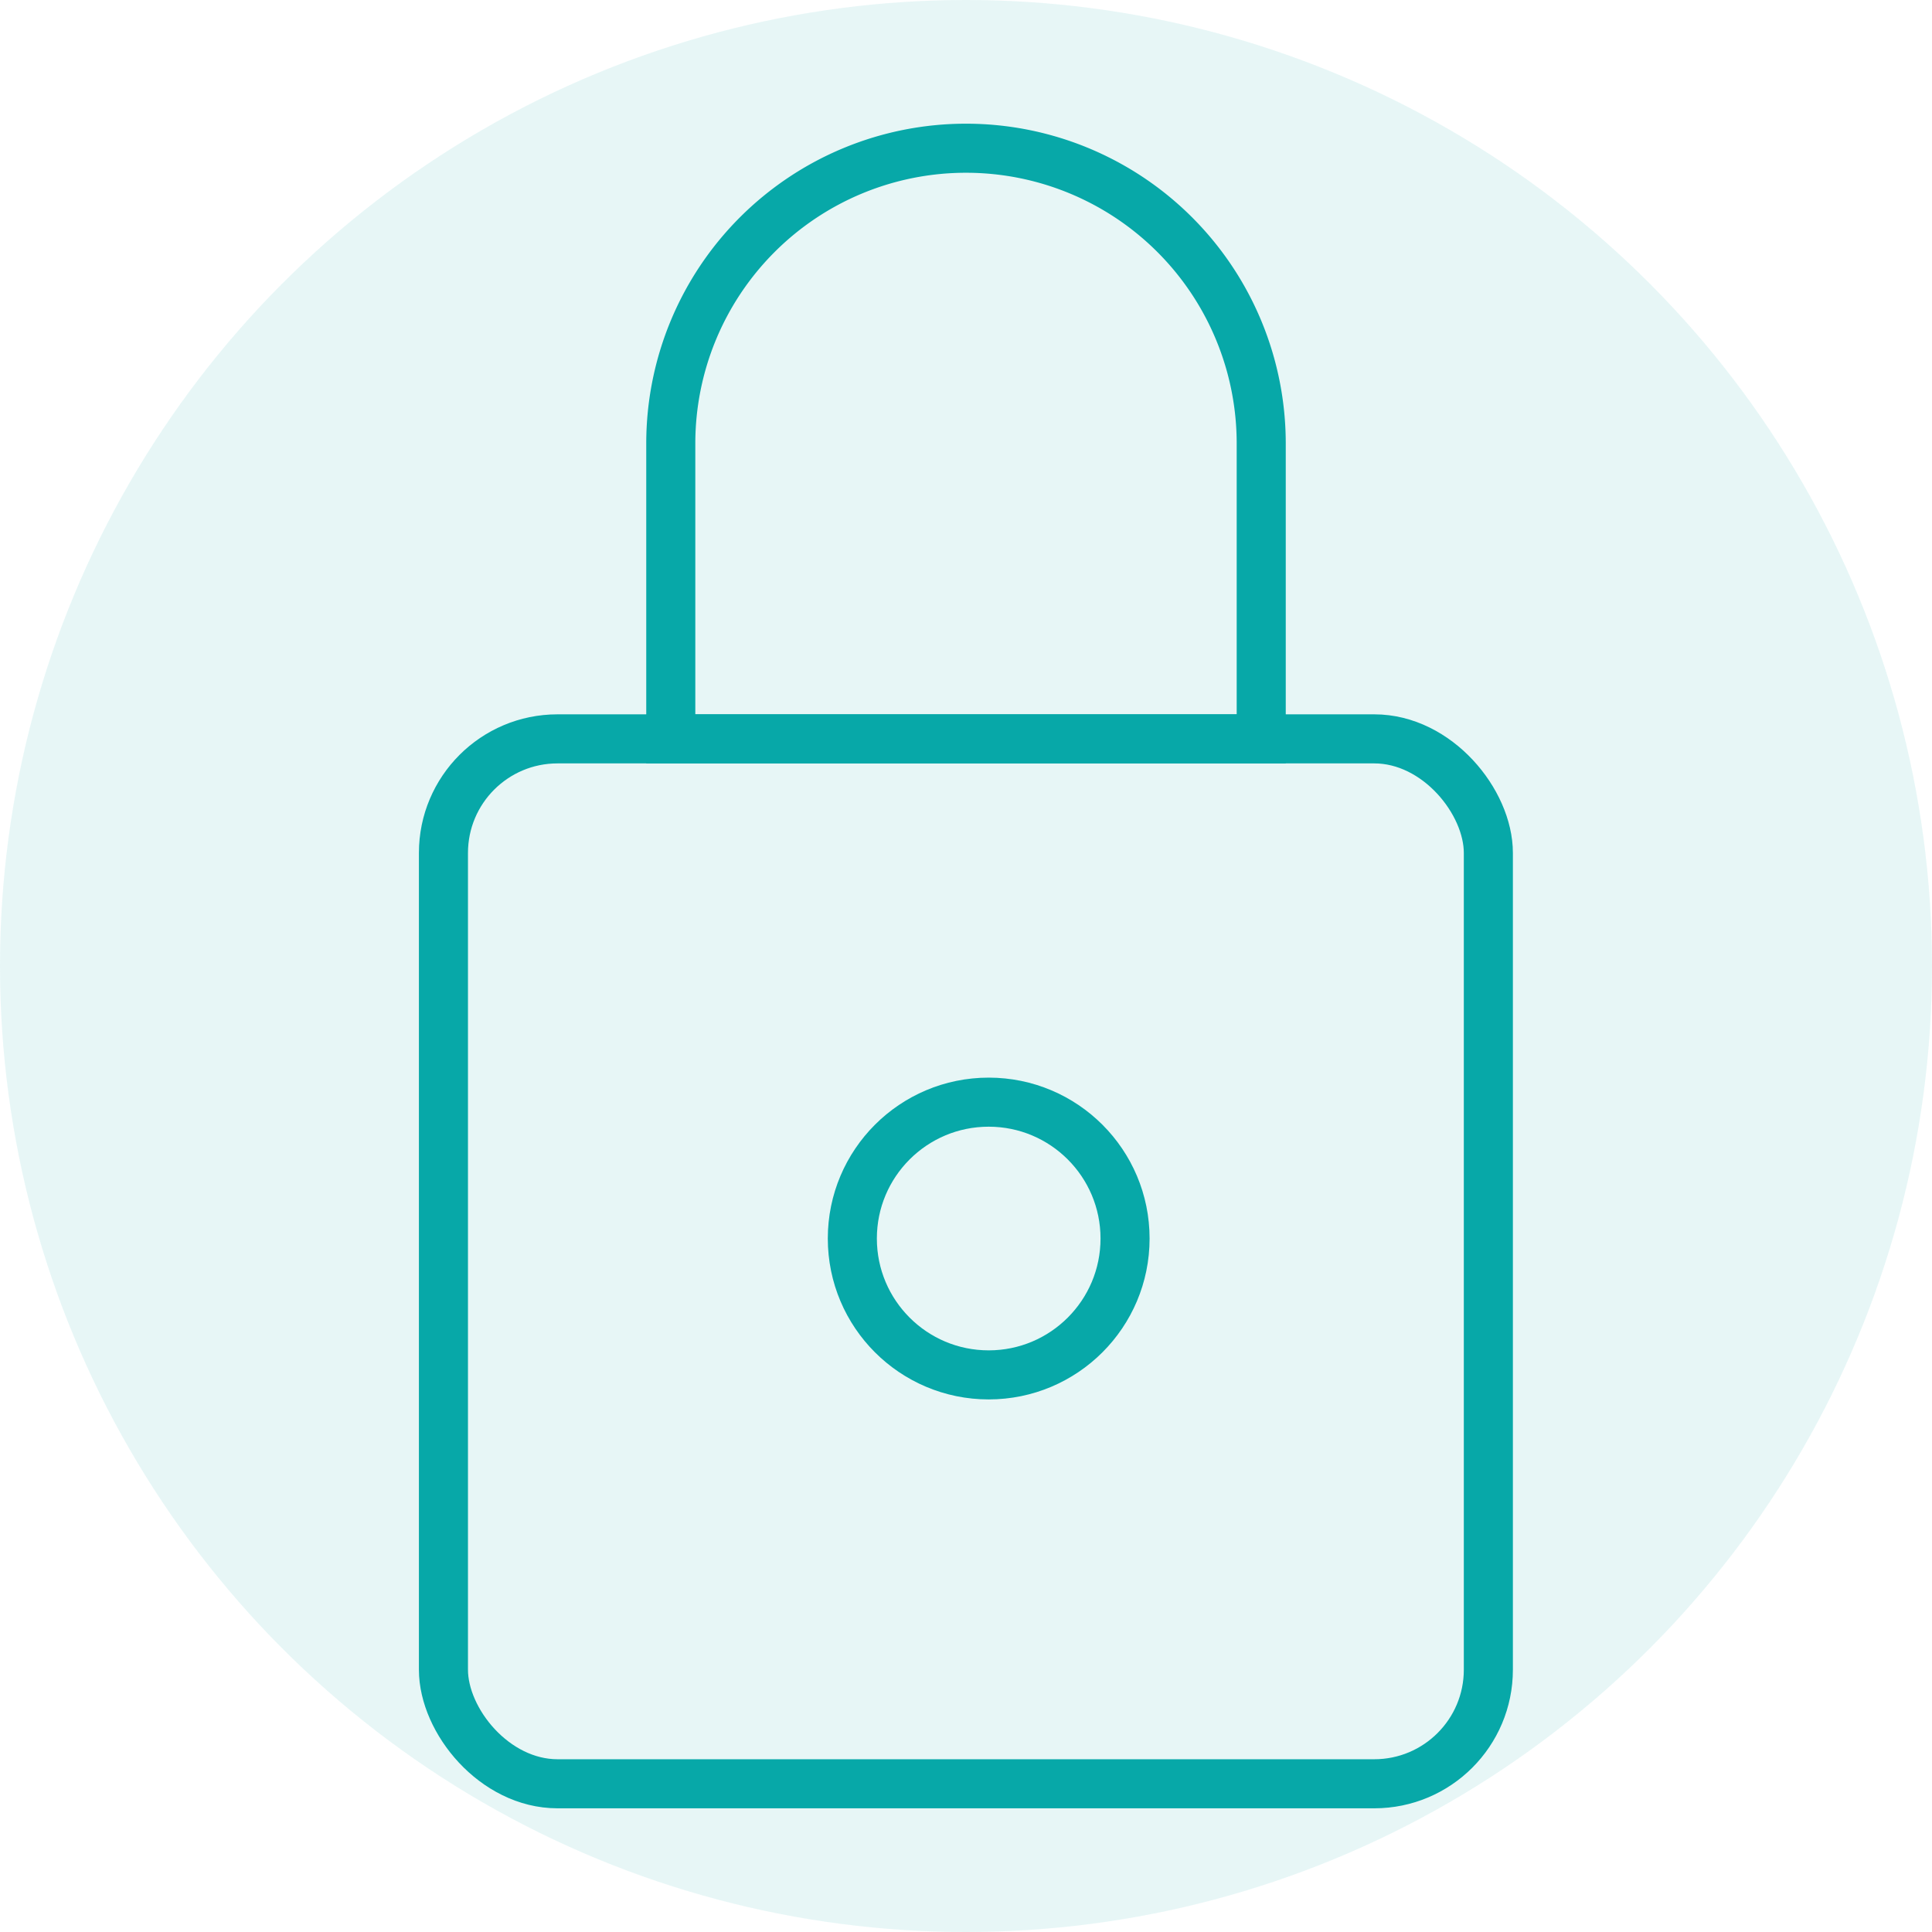
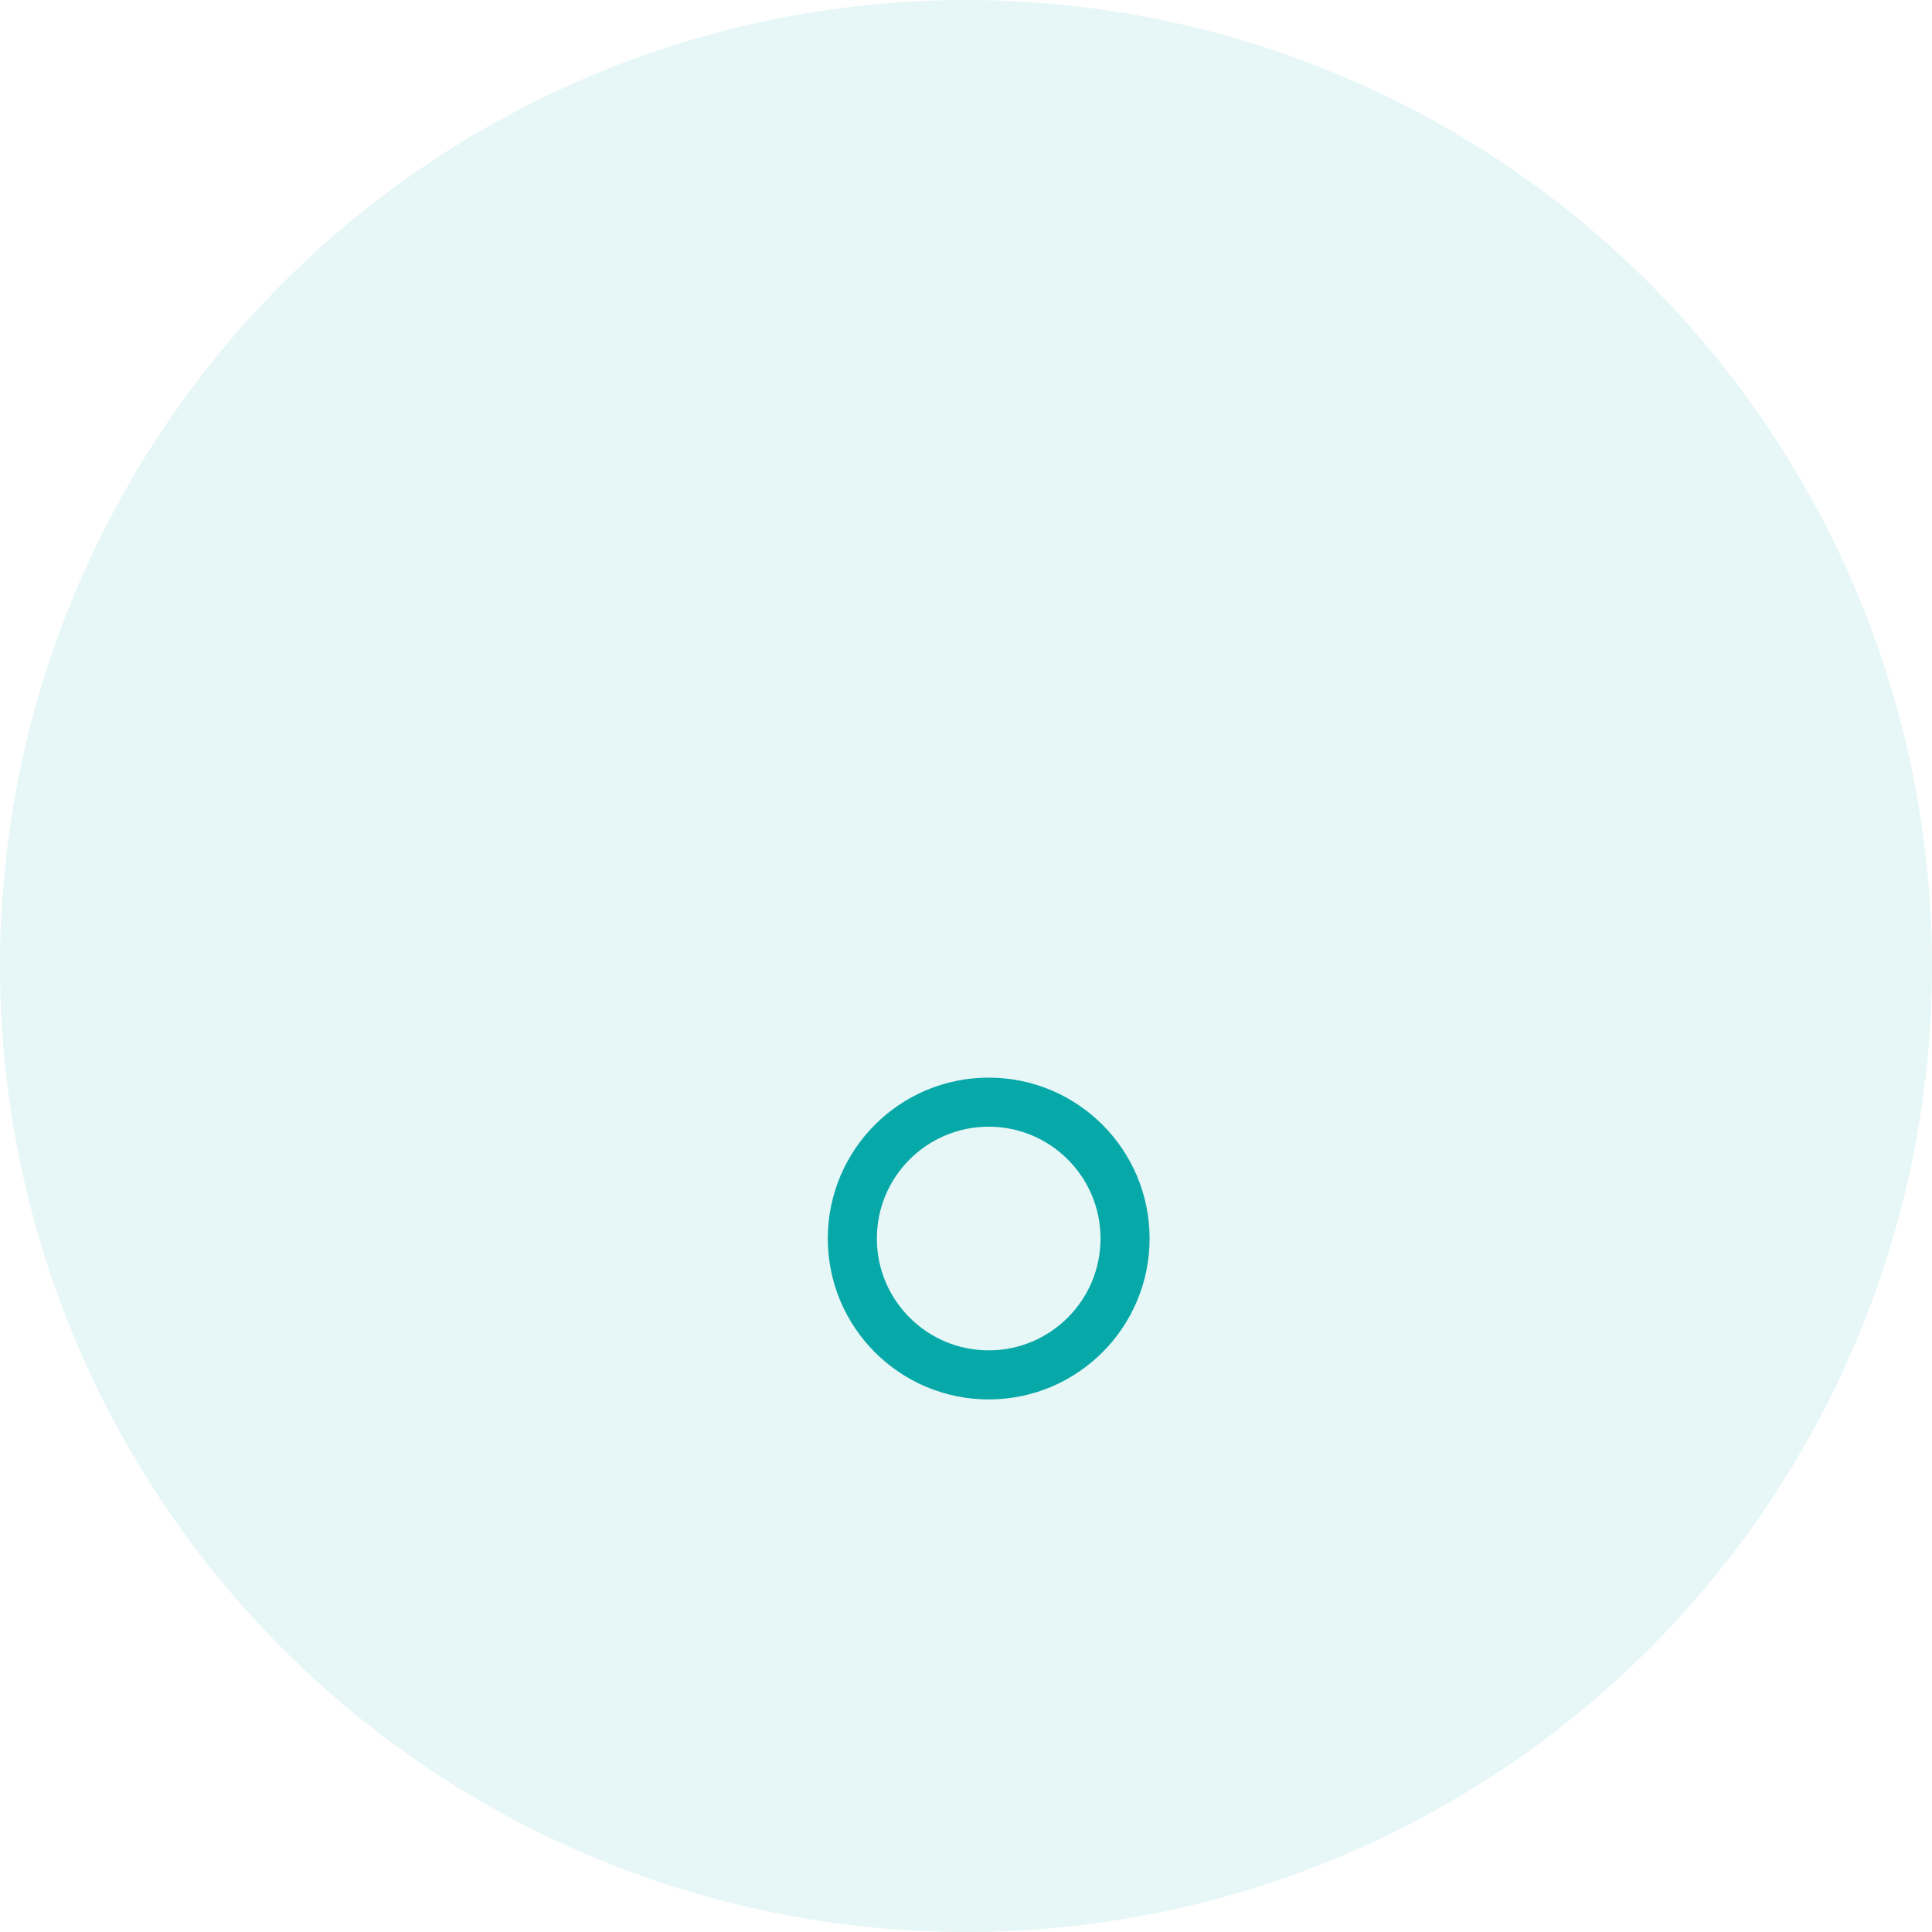
<svg xmlns="http://www.w3.org/2000/svg" viewBox="0 0 94.5 94.5">
  <g id="Layer_2" data-name="Layer 2">
    <g id="Layer_1-2" data-name="Layer 1">
      <g style="opacity: 0.1">
        <circle cx="47.25" cy="47.25" r="47.25" style="fill: #07a8a8" />
      </g>
      <g>
-         <rect x="21.69" y="36.14" width="51.11" height="51.11" rx="5.58" style="fill: none;stroke: #07a8a8;stroke-miterlimit: 10;stroke-width: 2.4px" />
-         <path d="M47.25,7.25h0A14.44,14.44,0,0,1,61.69,21.69h0V36.14H32.81V21.69A14.44,14.44,0,0,1,47.25,7.25Z" style="fill: none;stroke: #07a8a8;stroke-miterlimit: 10;stroke-width: 2.4px" />
        <circle cx="48.36" cy="60.58" r="6.67" style="fill: none;stroke: #07a8a8;stroke-miterlimit: 10;stroke-width: 2.4px" />
      </g>
    </g>
  </g>
</svg>